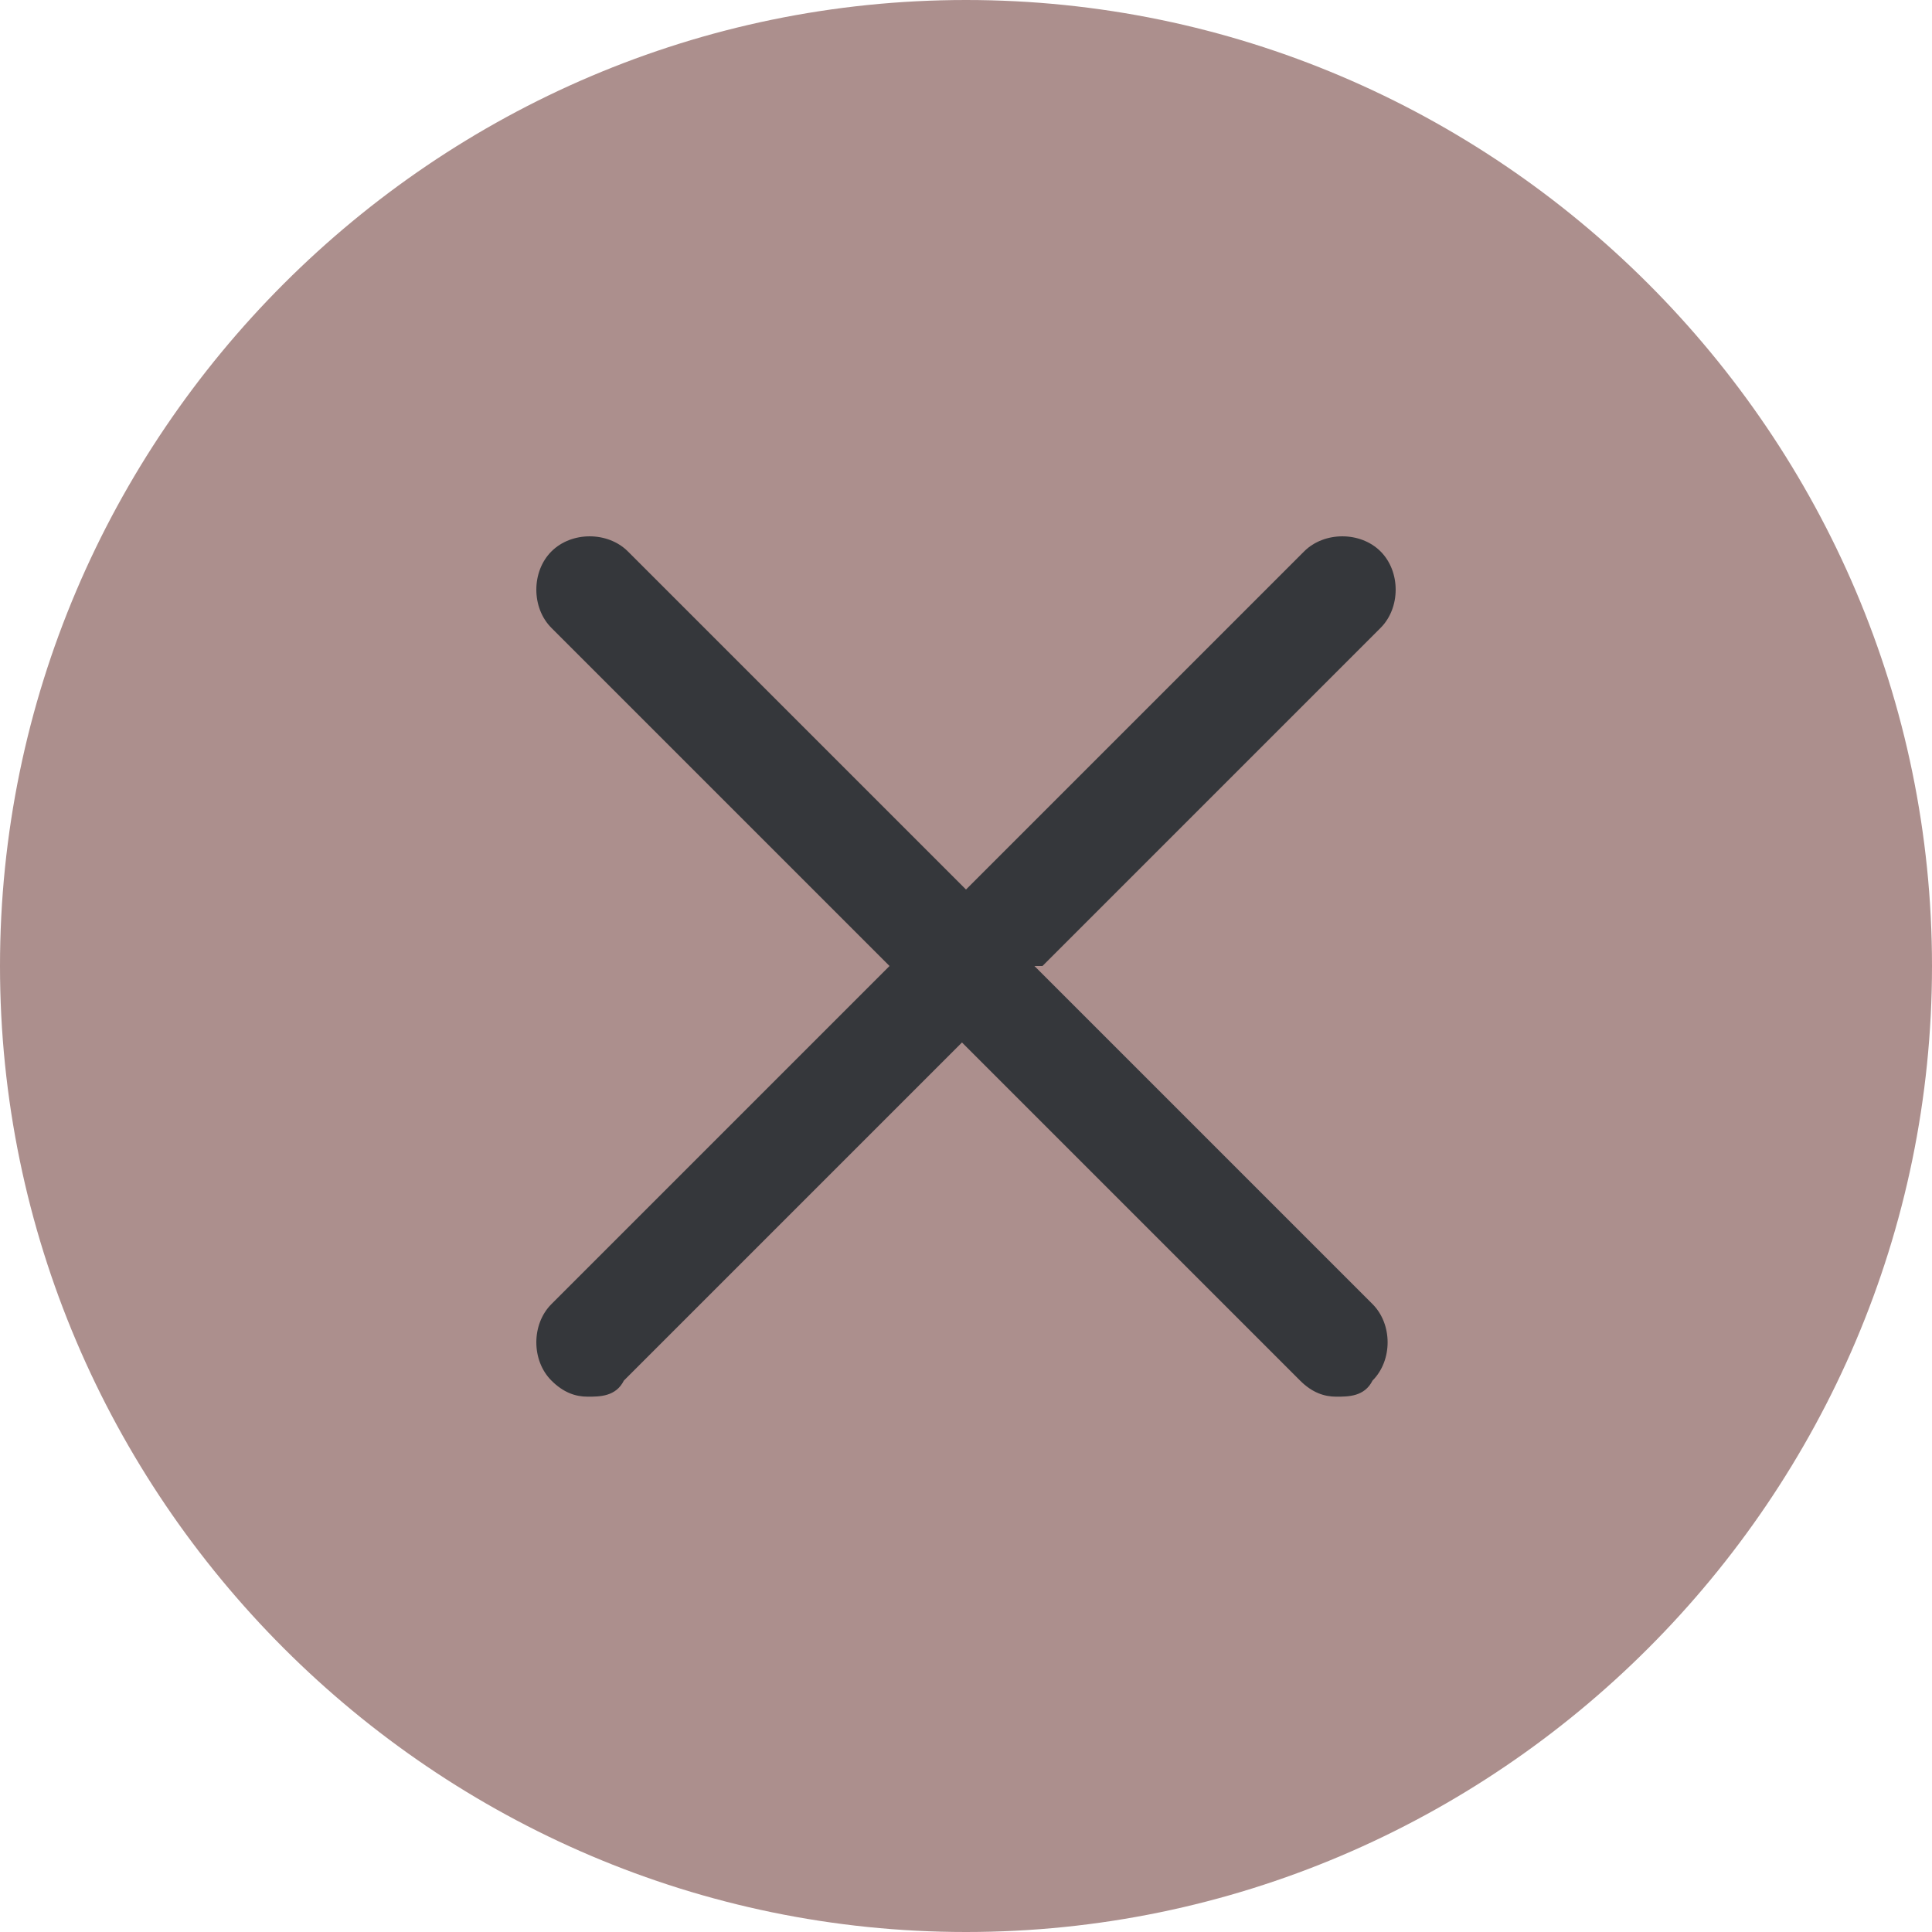
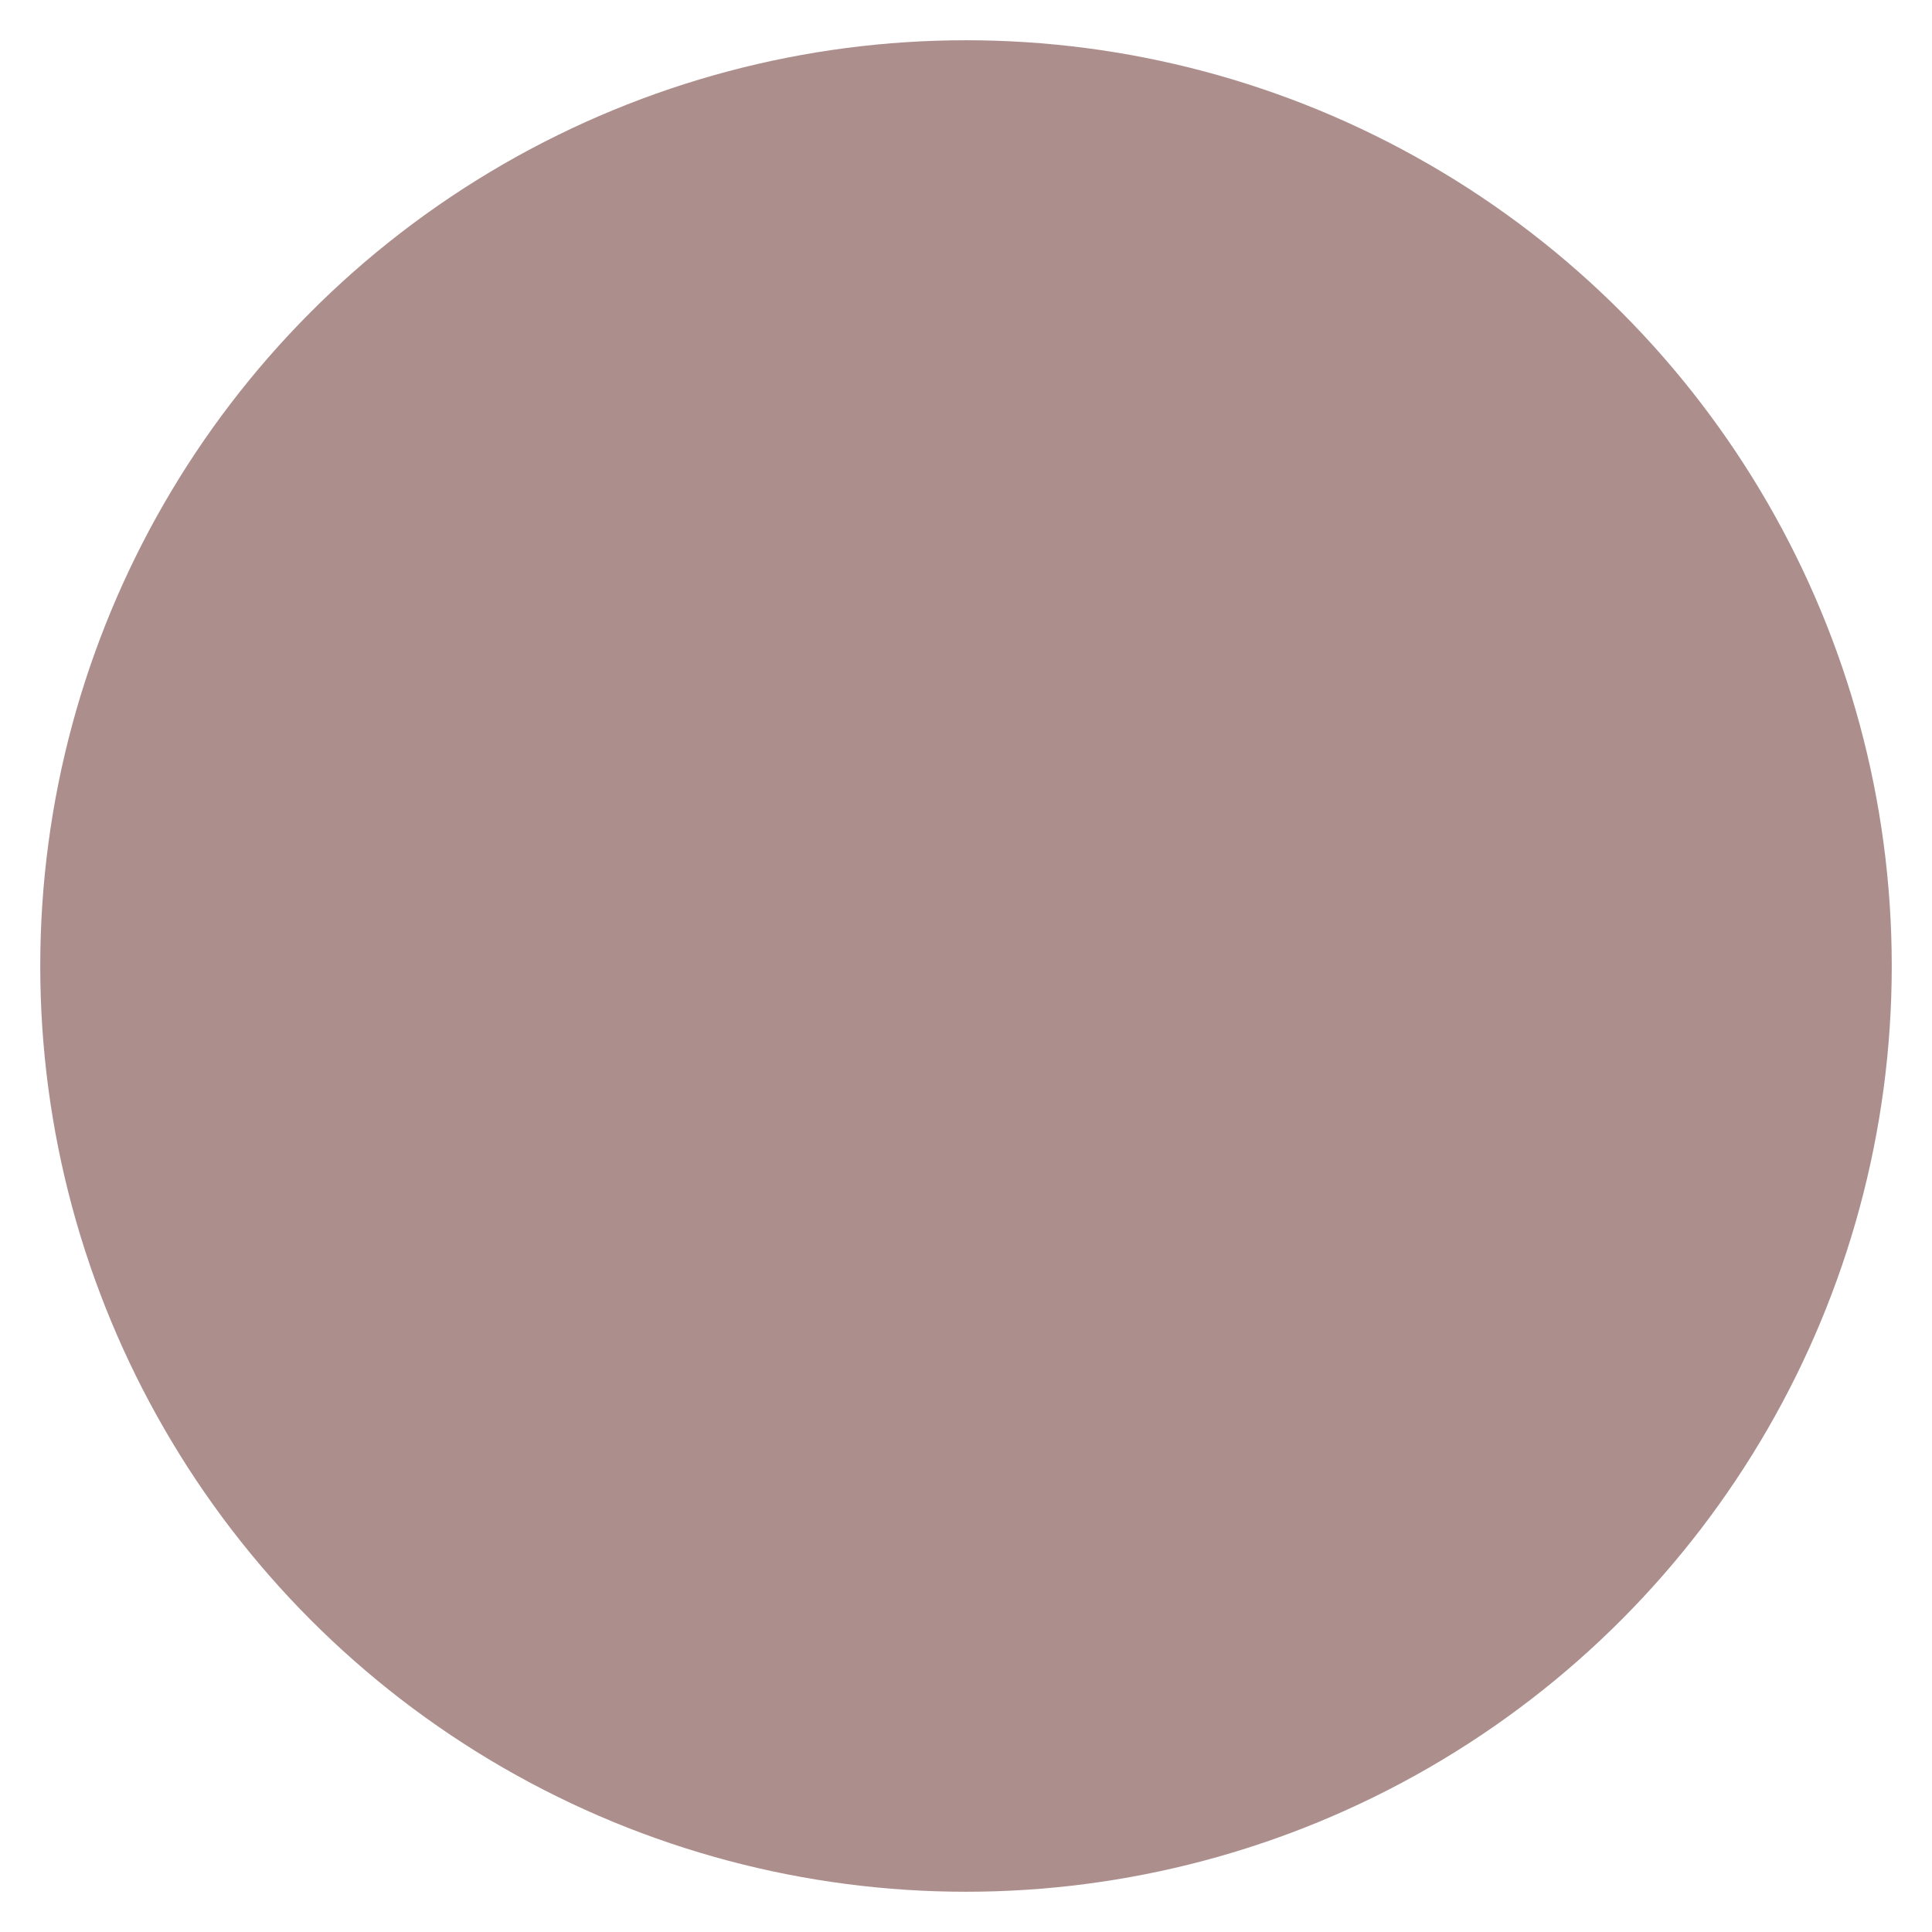
<svg xmlns="http://www.w3.org/2000/svg" version="1.1" viewBox="0 0 48 48">
  <defs>
    <style>
      .cls-1 {
        fill: #35373b;
      }

      .cls-2 {
        fill: #ac8f8d;
      }
    </style>
  </defs>
  <g>
    <g id="Layer_1">
      <g id="Layer_1-2" data-name="Layer_1">
        <g>
-           <path class="cls-2" d="M24,48C10.8,48,0,37.2,0,24S10.8,0,24,0s24,10.8,24,24-10.8,24-24,24Z" />
          <circle class="cls-2" cx="24" cy="24" r="23" />
        </g>
      </g>
      <g id="Layer_1-3" data-name="Layer_1">
-         <path class="cls-1" d="M25.9,24l8.4-8.4c.5-.5.5-1.4,0-1.9s-1.4-.5-1.9,0l-8.4,8.4-8.4-8.4c-.5-.5-1.4-.5-1.9,0s-.5,1.4,0,1.9l8.4,8.4-8.4,8.4c-.5.5-.5,1.4,0,1.9.3.3.6.4.9.4s.7,0,.9-.4l8.4-8.4,8.4,8.4c.3.3.6.4.9.4s.7,0,.9-.4c.5-.5.5-1.4,0-1.9l-8.4-8.4h.2Z" />
-       </g>
+         </g>
    </g>
  </g>
</svg>